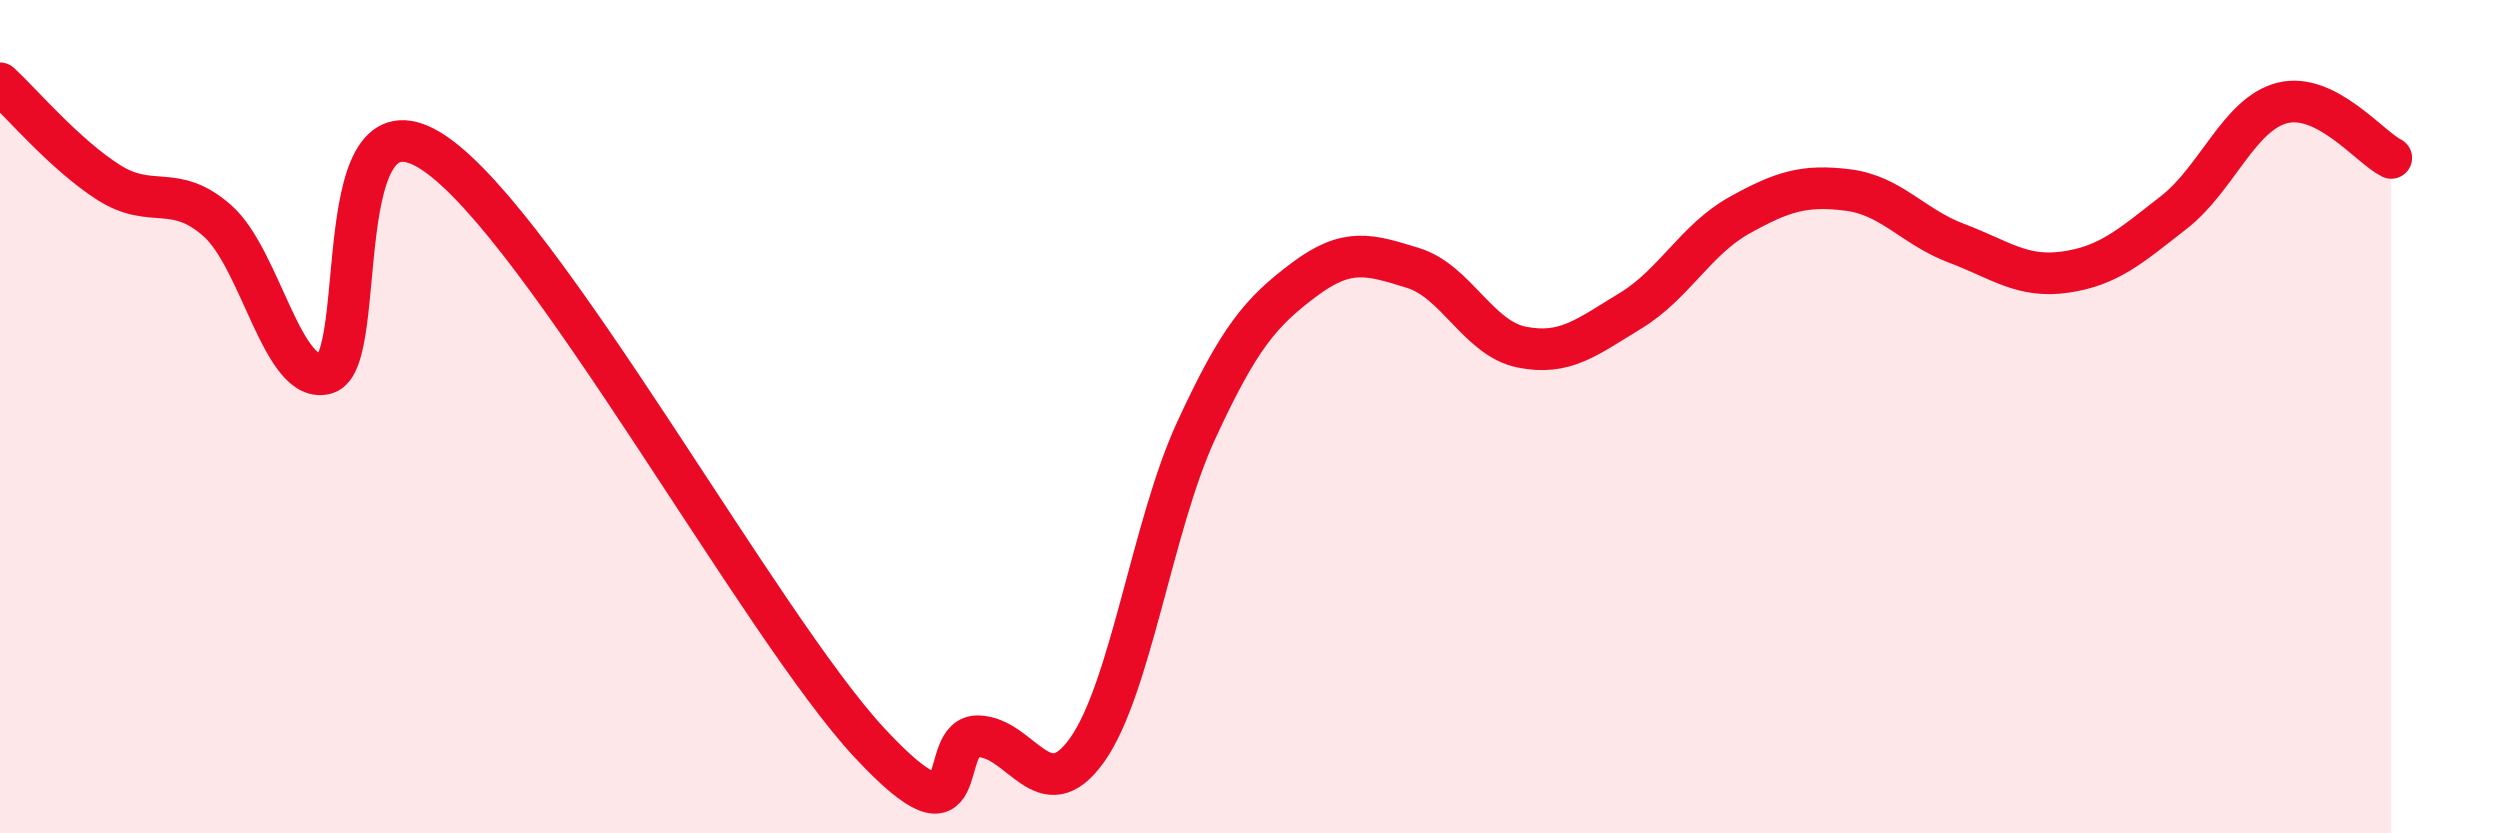
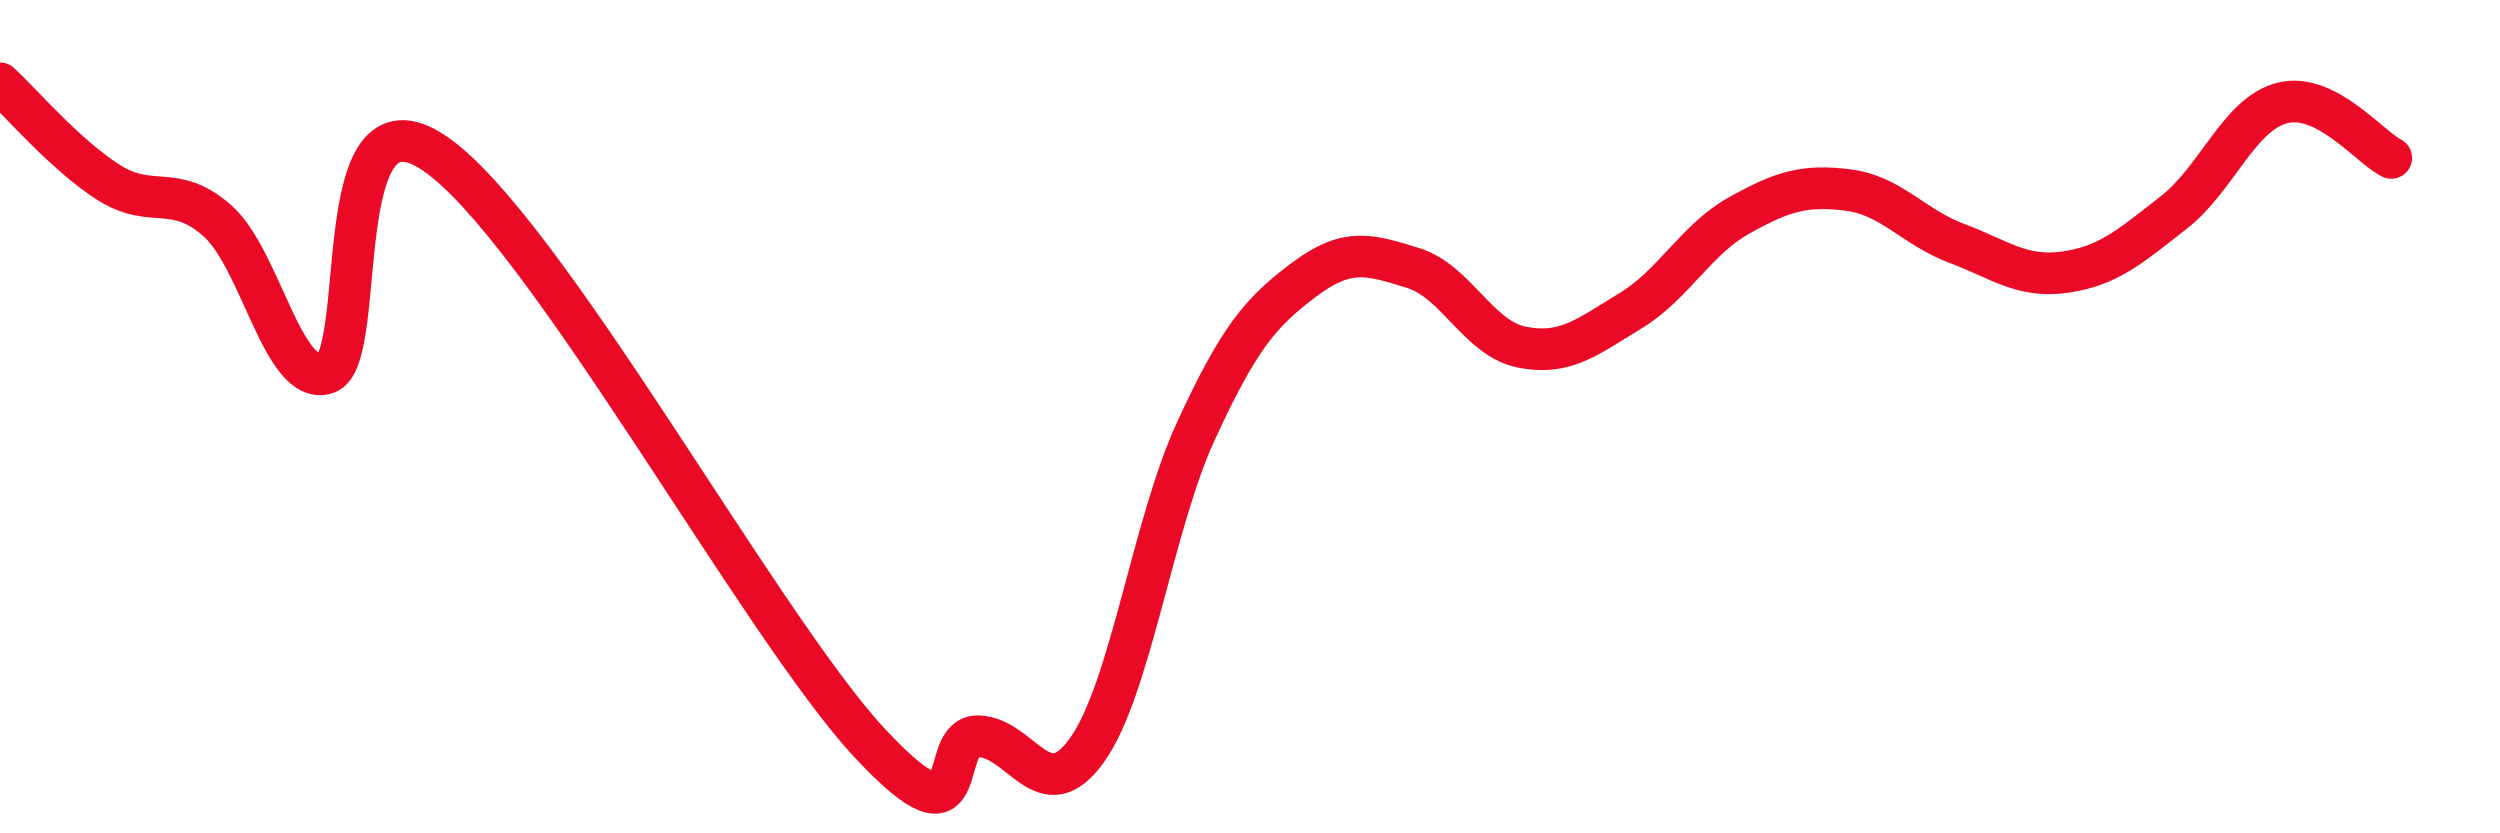
<svg xmlns="http://www.w3.org/2000/svg" width="60" height="20" viewBox="0 0 60 20">
-   <path d="M 0,2 C 0.52,2.48 1.57,3.72 2.61,4.38 C 3.65,5.04 4.18,4.38 5.22,5.3 C 6.26,6.22 6.79,9.28 7.83,8.96 C 8.87,8.64 7.82,1.91 10.43,3.68 C 13.04,5.45 18.26,15.03 20.87,17.83 C 23.48,20.63 22.44,17.64 23.48,17.67 C 24.52,17.7 25.05,19.46 26.09,18 C 27.13,16.54 27.66,12.61 28.7,10.35 C 29.74,8.09 30.26,7.49 31.3,6.71 C 32.34,5.93 32.87,6.11 33.91,6.43 C 34.95,6.75 35.48,8.12 36.52,8.33 C 37.56,8.54 38.09,8.09 39.13,7.46 C 40.17,6.83 40.7,5.75 41.74,5.17 C 42.78,4.59 43.31,4.43 44.35,4.56 C 45.39,4.69 45.92,5.45 46.96,5.84 C 48,6.23 48.53,6.68 49.57,6.53 C 50.61,6.38 51.13,5.91 52.17,5.1 C 53.21,4.29 53.74,2.73 54.78,2.47 C 55.82,2.21 56.87,3.53 57.39,3.79L57.39 20L0 20Z" fill="#EB0A25" opacity="0.1" stroke-linecap="round" stroke-linejoin="round" />
  <path d="M 0,2 C 0.52,2.48 1.57,3.72 2.61,4.38 C 3.65,5.04 4.18,4.38 5.22,5.3 C 6.26,6.22 6.79,9.28 7.83,8.96 C 8.87,8.64 7.82,1.91 10.43,3.68 C 13.04,5.45 18.26,15.03 20.87,17.83 C 23.48,20.63 22.44,17.64 23.48,17.67 C 24.52,17.7 25.05,19.46 26.09,18 C 27.13,16.54 27.66,12.61 28.7,10.35 C 29.74,8.09 30.26,7.49 31.3,6.71 C 32.34,5.93 32.87,6.11 33.91,6.43 C 34.95,6.75 35.48,8.12 36.52,8.33 C 37.56,8.54 38.09,8.09 39.13,7.46 C 40.17,6.83 40.7,5.75 41.74,5.17 C 42.78,4.59 43.31,4.43 44.35,4.56 C 45.39,4.69 45.92,5.45 46.96,5.84 C 48,6.23 48.53,6.68 49.57,6.53 C 50.61,6.38 51.13,5.91 52.17,5.1 C 53.21,4.29 53.74,2.73 54.78,2.47 C 55.82,2.21 56.87,3.53 57.39,3.79" stroke="#EB0A25" stroke-width="1" fill="none" stroke-linecap="round" stroke-linejoin="round" />
</svg>